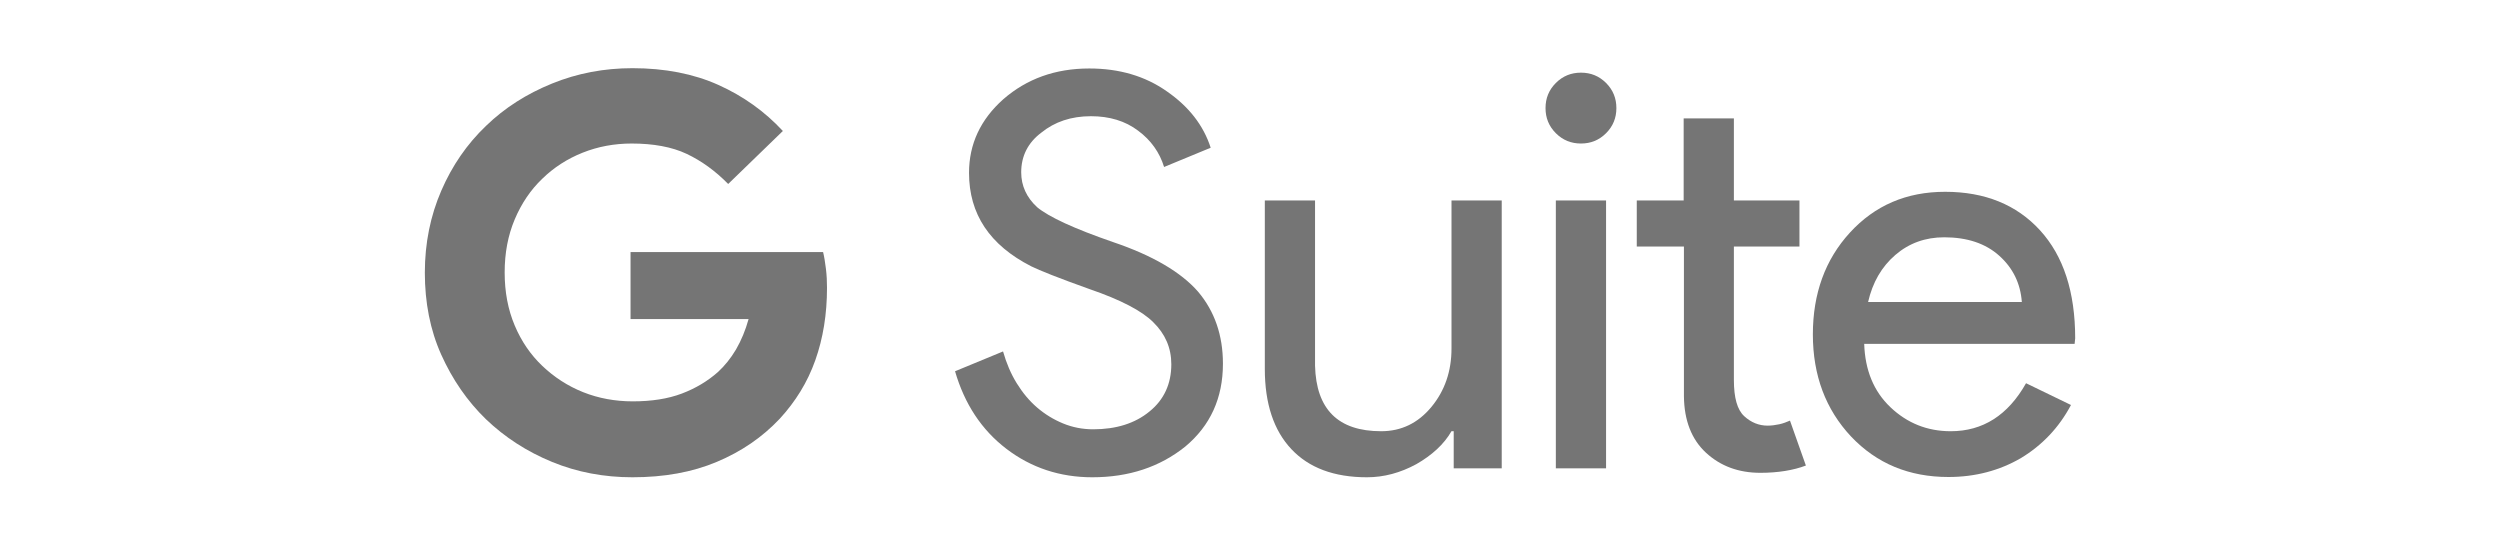
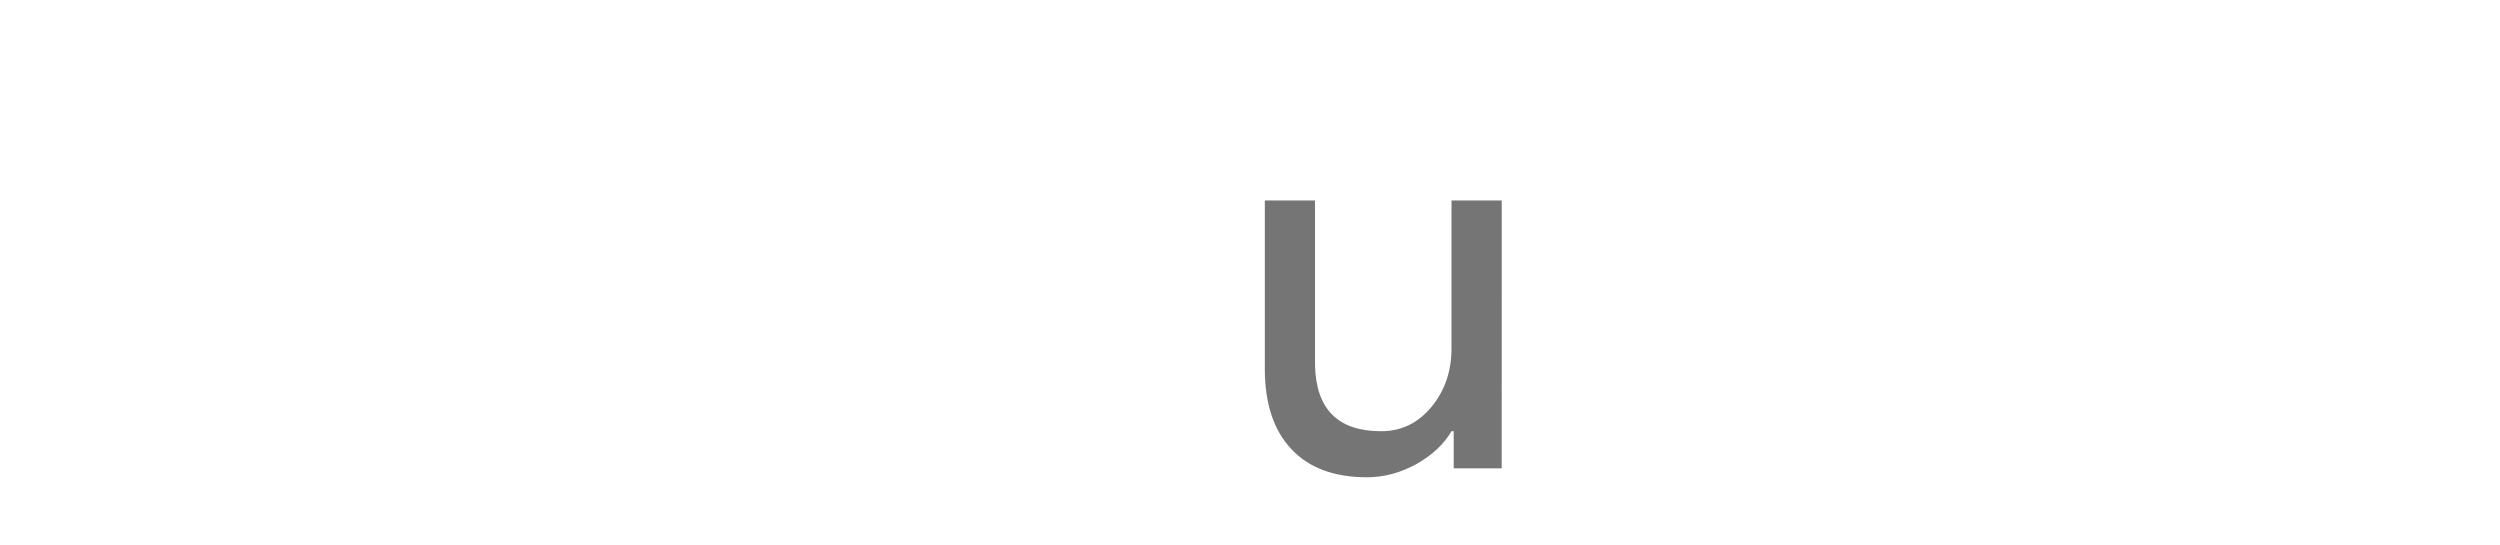
<svg xmlns="http://www.w3.org/2000/svg" version="1.1" id="レイヤー_1" x="0px" y="0px" viewBox="0 0 110 24" enable-background="new 0 0 110 24" xml:space="preserve">
  <g id="XMLID_54_" opacity="0.54">
    <g id="XMLID_55_">
-       <path id="XMLID_69_" d="M32.04,8.095c-0.565-0.577-1.179-1.019-1.829-1.326s-1.473-0.454-2.419-0.454    c-0.761,0-1.486,0.135-2.161,0.405c-0.675,0.27-1.265,0.651-1.768,1.142c-0.516,0.491-0.921,1.093-1.216,1.793    c-0.295,0.7-0.442,1.473-0.442,2.333s0.147,1.633,0.442,2.333c0.295,0.7,0.7,1.289,1.216,1.78    c0.516,0.491,1.117,0.884,1.793,1.154s1.412,0.405,2.186,0.405c0.823,0,1.547-0.111,2.161-0.344    c0.614-0.233,1.142-0.553,1.584-0.945c0.295-0.27,0.565-0.602,0.798-0.995c0.233-0.405,0.417-0.847,0.553-1.338h-5.194v-2.947    h8.472c0.049,0.196,0.086,0.43,0.123,0.724c0.037,0.295,0.049,0.565,0.049,0.847c0,1.166-0.172,2.222-0.516,3.192    c-0.344,0.97-0.872,1.817-1.559,2.566c-0.774,0.823-1.694,1.449-2.775,1.903C30.456,20.779,29.216,21,27.828,21    c-1.252,0-2.431-0.221-3.536-0.675c-1.105-0.454-2.075-1.08-2.91-1.879c-0.823-0.798-1.473-1.744-1.965-2.836    s-0.724-2.308-0.724-3.61s0.246-2.505,0.724-3.61c0.479-1.105,1.13-2.05,1.965-2.849c0.823-0.798,1.793-1.412,2.91-1.866    C25.409,3.221,26.588,3,27.828,3c1.424,0,2.689,0.246,3.782,0.737c1.093,0.491,2.038,1.166,2.836,2.026L32.04,8.095z" />
      <g id="XMLID_56_">
-         <path id="XMLID_67_" d="M53.809,16.003c0,1.51-0.553,2.726-1.658,3.647C51.034,20.546,49.671,21,48.063,21     c-1.424,0-2.689-0.417-3.782-1.252c-1.093-0.835-1.842-1.977-2.259-3.413l2.112-0.872c0.147,0.516,0.344,0.982,0.602,1.4     c0.258,0.417,0.553,0.774,0.896,1.068c0.344,0.295,0.724,0.528,1.142,0.7c0.417,0.172,0.859,0.258,1.326,0.258     c1.007,0,1.842-0.258,2.48-0.786c0.638-0.516,0.958-1.216,0.958-2.075c0-0.724-0.27-1.338-0.798-1.854     c-0.491-0.491-1.424-0.982-2.787-1.449c-1.375-0.491-2.235-0.835-2.578-1.007c-1.829-0.933-2.738-2.296-2.738-4.113     c0-1.265,0.503-2.345,1.51-3.241c1.031-0.896,2.284-1.351,3.782-1.351c1.314,0,2.456,0.332,3.413,1.007     c0.958,0.663,1.608,1.486,1.928,2.48l-2.05,0.847c-0.196-0.638-0.577-1.179-1.142-1.596c-0.565-0.43-1.265-0.638-2.075-0.638     c-0.872,0-1.596,0.246-2.186,0.724c-0.589,0.442-0.884,1.031-0.884,1.744c0,0.589,0.233,1.105,0.7,1.535     c0.516,0.43,1.633,0.945,3.34,1.535c1.744,0.589,2.996,1.326,3.745,2.186C53.441,13.694,53.809,14.75,53.809,16.003z" />
-         <path id="XMLID_65_" d="M66.075,20.607h-2.112v-1.633h-0.098c-0.332,0.577-0.859,1.056-1.547,1.449     C61.618,20.804,60.894,21,60.145,21c-1.449,0-2.554-0.417-3.327-1.24c-0.774-0.823-1.166-2.001-1.166-3.524V8.82h2.21v7.269     c0.049,1.928,1.019,2.885,2.91,2.885c0.884,0,1.621-0.356,2.21-1.068c0.589-0.712,0.884-1.572,0.884-2.566V8.82h2.21V20.607z" />
-         <path id="XMLID_62_" d="M71.121,4.756c0,0.43-0.147,0.798-0.454,1.105c-0.307,0.307-0.675,0.454-1.105,0.454     s-0.798-0.147-1.105-0.454c-0.307-0.307-0.454-0.675-0.454-1.105s0.147-0.798,0.454-1.105c0.307-0.307,0.675-0.454,1.105-0.454     s0.798,0.147,1.105,0.454C70.974,3.958,71.121,4.326,71.121,4.756z M70.667,8.82v11.787h-2.21V8.82     C68.457,8.82,70.667,8.82,70.667,8.82z" />
-         <path id="XMLID_60_" d="M77.457,20.804c-0.958,0-1.756-0.295-2.394-0.884s-0.958-1.424-0.97-2.48v-6.593h-2.075V8.82h2.063V5.21     h2.21v3.61h2.885v2.026h-2.885v5.869c0,0.786,0.147,1.314,0.454,1.596c0.307,0.282,0.651,0.417,1.031,0.417     c0.172,0,0.344-0.025,0.516-0.061c0.172-0.037,0.319-0.098,0.467-0.16l0.7,1.977C78.906,20.693,78.231,20.804,77.457,20.804     L77.457,20.804z" />
-         <path id="XMLID_57_" d="M85.733,20.988c-1.731,0-3.156-0.589-4.285-1.78c-1.117-1.191-1.682-2.689-1.682-4.494     c0-1.793,0.54-3.291,1.633-4.482c1.093-1.191,2.48-1.793,4.187-1.793c1.744,0,3.143,0.565,4.175,1.694s1.547,2.714,1.547,4.752     l-0.025,0.246h-9.258c0.037,1.154,0.417,2.087,1.154,2.787c0.737,0.7,1.621,1.056,2.652,1.056c1.412,0,2.517-0.7,3.315-2.112     l1.977,0.958c-0.528,0.995-1.265,1.768-2.198,2.333C87.98,20.705,86.911,20.988,85.733,20.988L85.733,20.988z M82.196,13.289     h6.765c-0.061-0.823-0.393-1.498-0.995-2.038c-0.602-0.54-1.412-0.81-2.419-0.81c-0.835,0-1.547,0.258-2.149,0.774     C82.786,11.742,82.393,12.43,82.196,13.289z" />
+         <path id="XMLID_65_" d="M66.075,20.607h-2.112v-1.633h-0.098c-0.332,0.577-0.859,1.056-1.547,1.449     C61.618,20.804,60.894,21,60.145,21c-1.449,0-2.554-0.417-3.327-1.24c-0.774-0.823-1.166-2.001-1.166-3.524V8.82h2.21v7.269     c0.049,1.928,1.019,2.885,2.91,2.885c0.884,0,1.621-0.356,2.21-1.068c0.589-0.712,0.884-1.572,0.884-2.566V8.82h2.21z" />
      </g>
    </g>
  </g>
</svg>